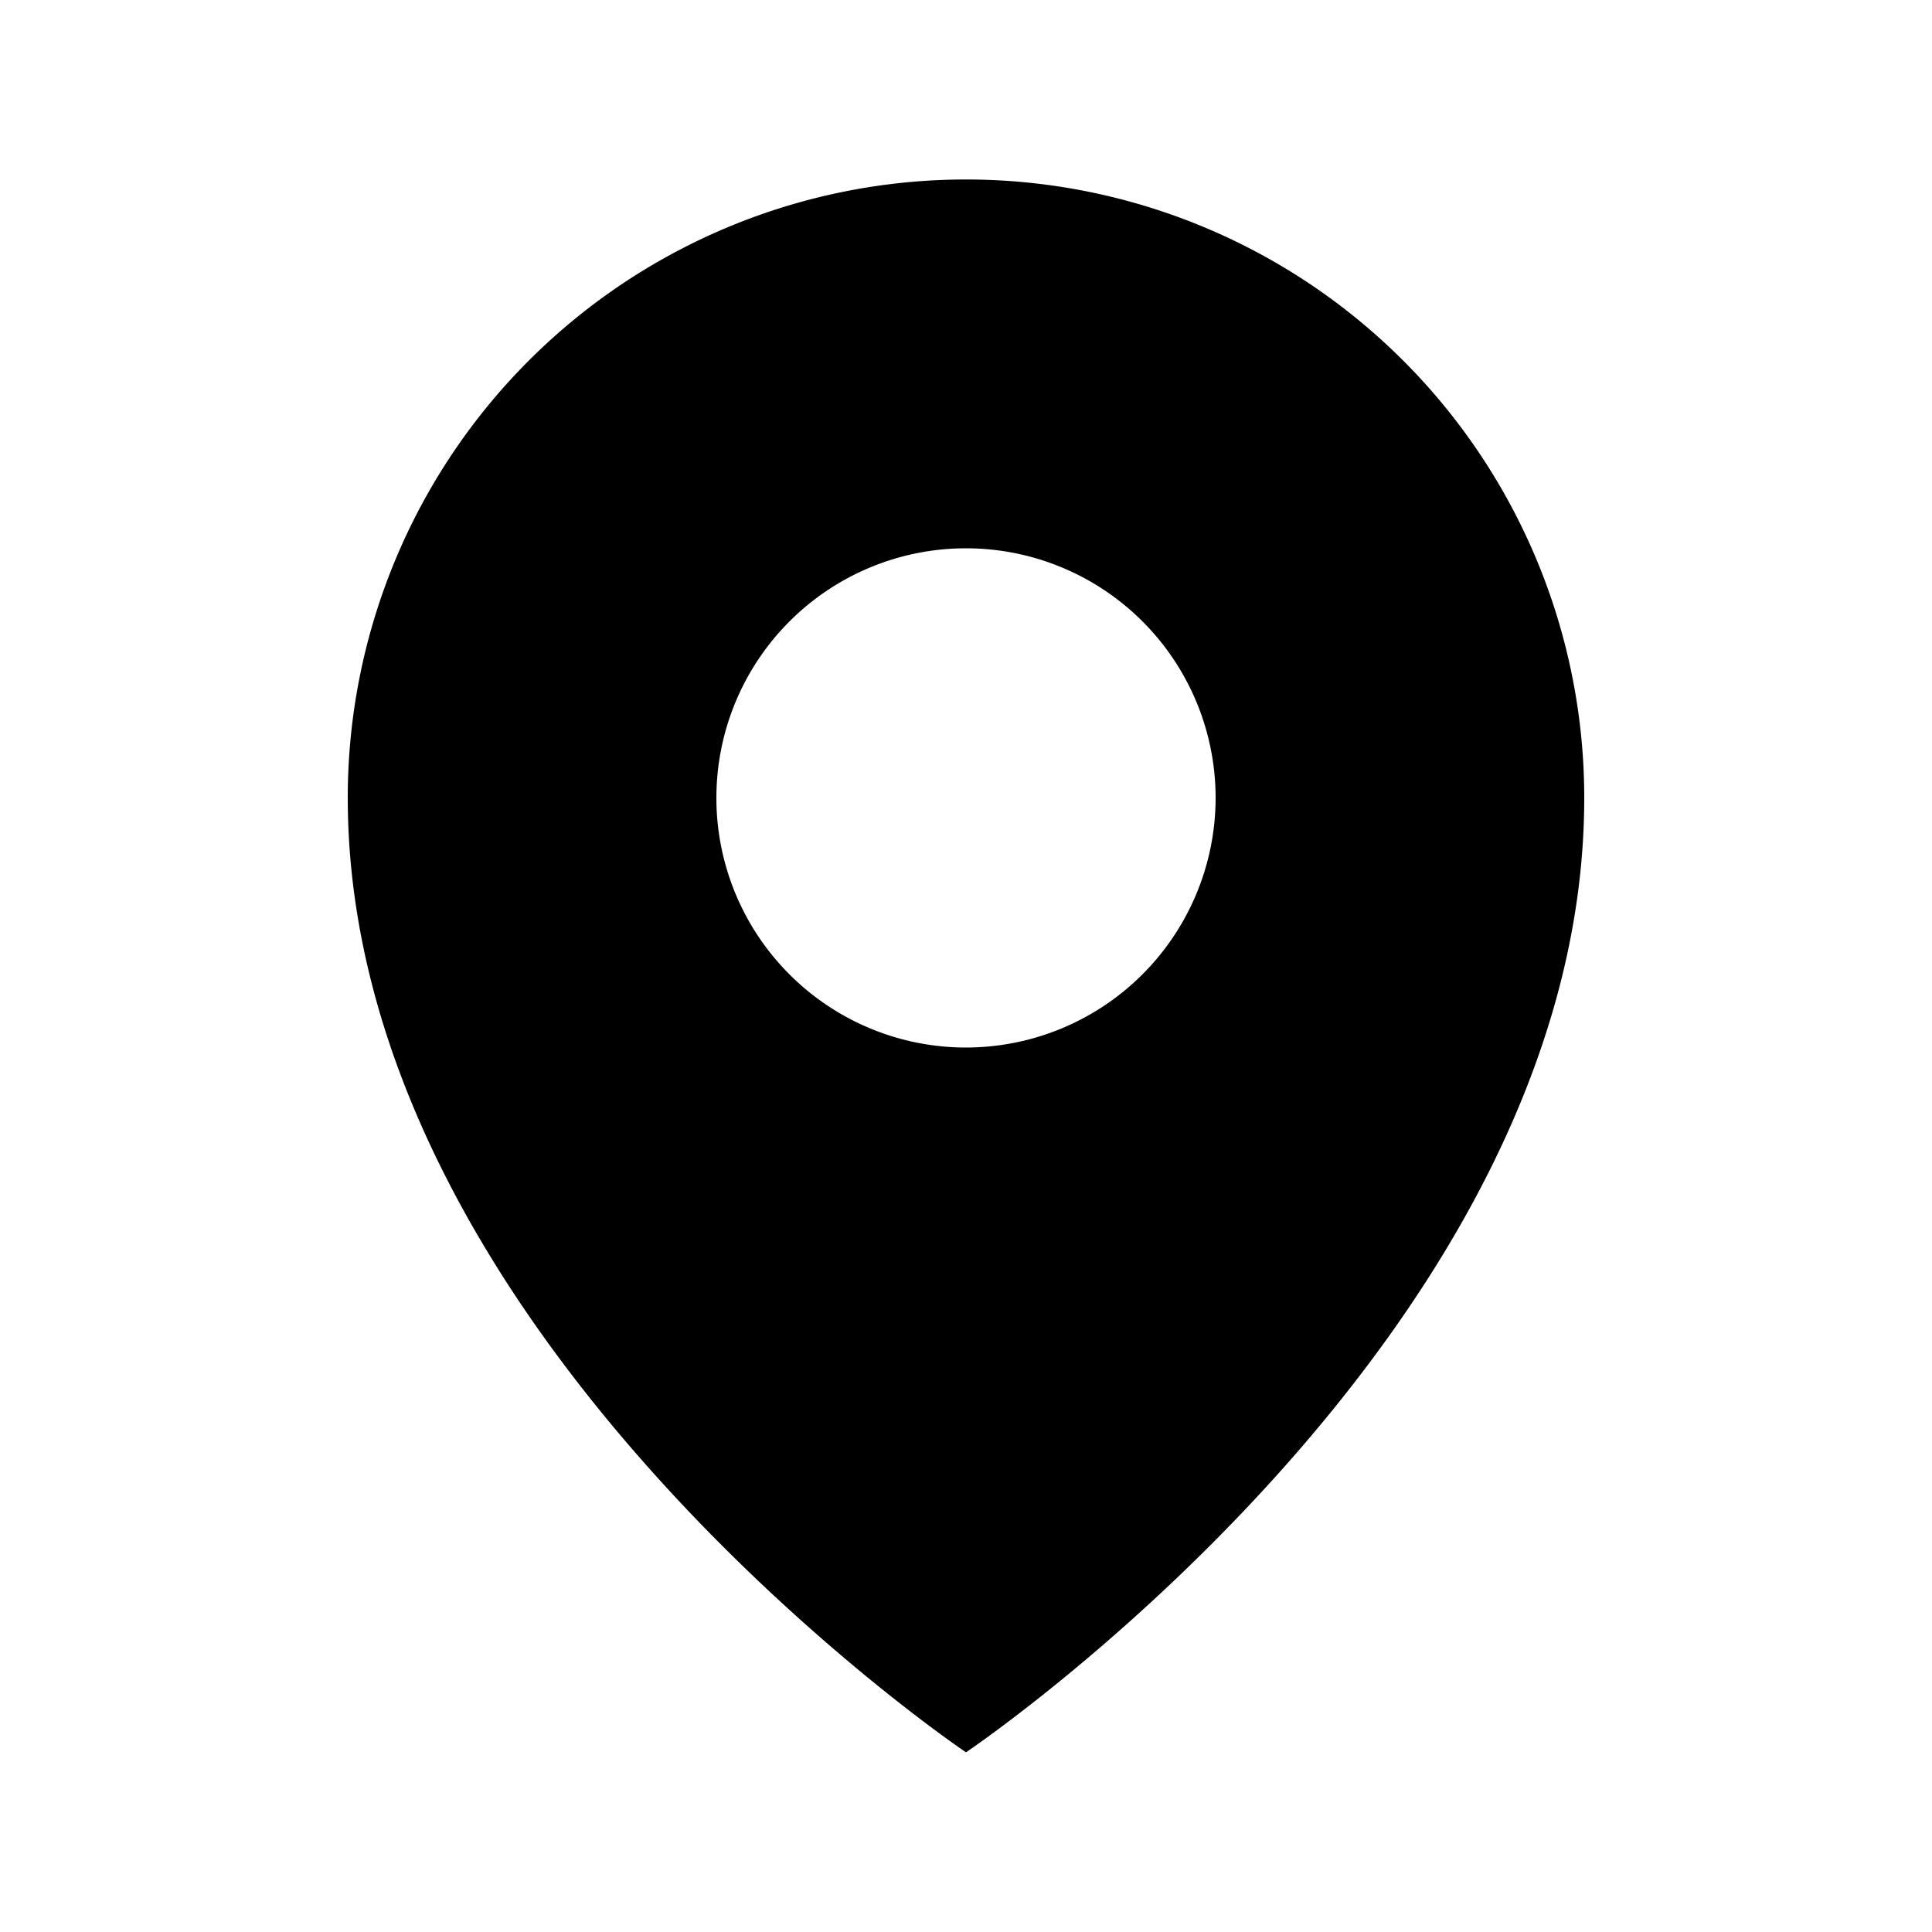
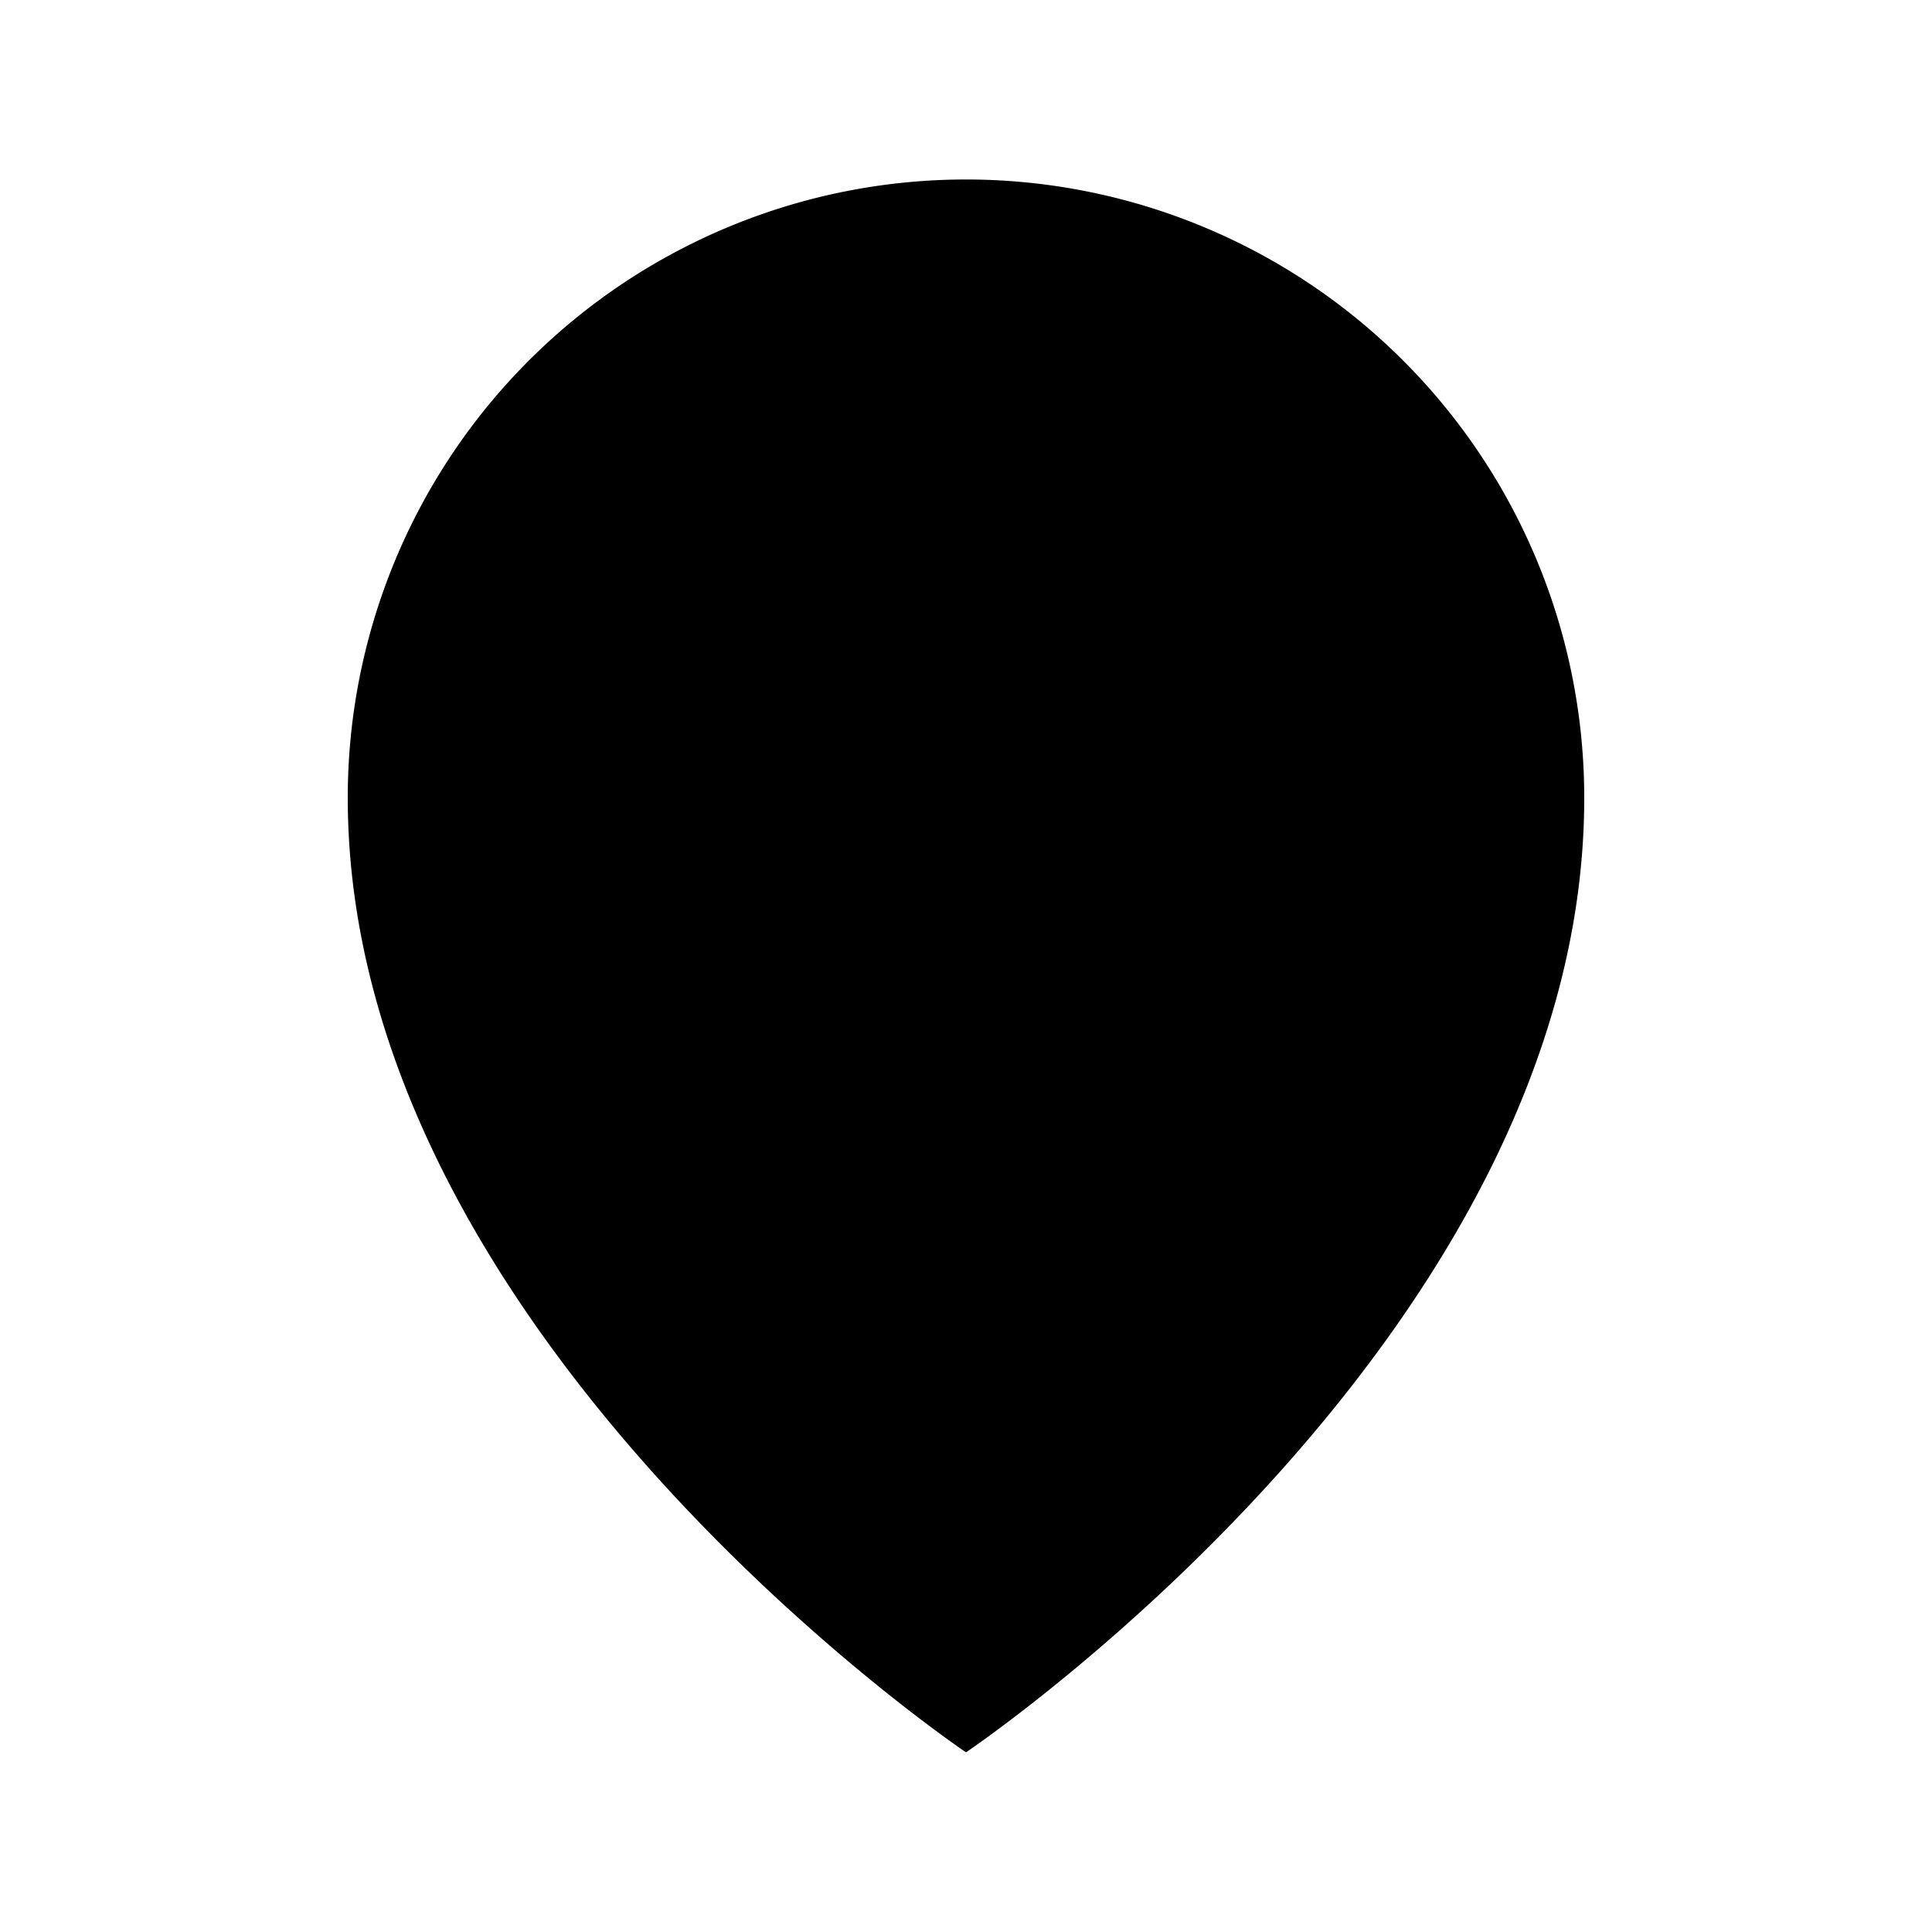
<svg xmlns="http://www.w3.org/2000/svg" viewBox="0 0 100 100">
  <defs>
    <style>.cls-1{fill:none;}.cls-2{fill:#000;}</style>
  </defs>
  <g id="レイヤー_2" data-name="レイヤー 2">
    <g id="レイヤー_1-2" data-name="レイヤー 1">
-       <rect class="cls-1" width="100" height="100" />
-       <path class="cls-2" d="M50,9.29a32,32,0,0,0-32,32c0,27.88,32,49.41,32,49.41S82,69.18,82,41.3A32,32,0,0,0,50,9.29Zm0,44.93A12.92,12.92,0,1,1,62.92,41.3,12.93,12.93,0,0,1,50,54.22Z" />
+       <path class="cls-2" d="M50,9.29a32,32,0,0,0-32,32c0,27.88,32,49.41,32,49.41S82,69.18,82,41.3A32,32,0,0,0,50,9.29Zm0,44.93Z" />
    </g>
  </g>
</svg>